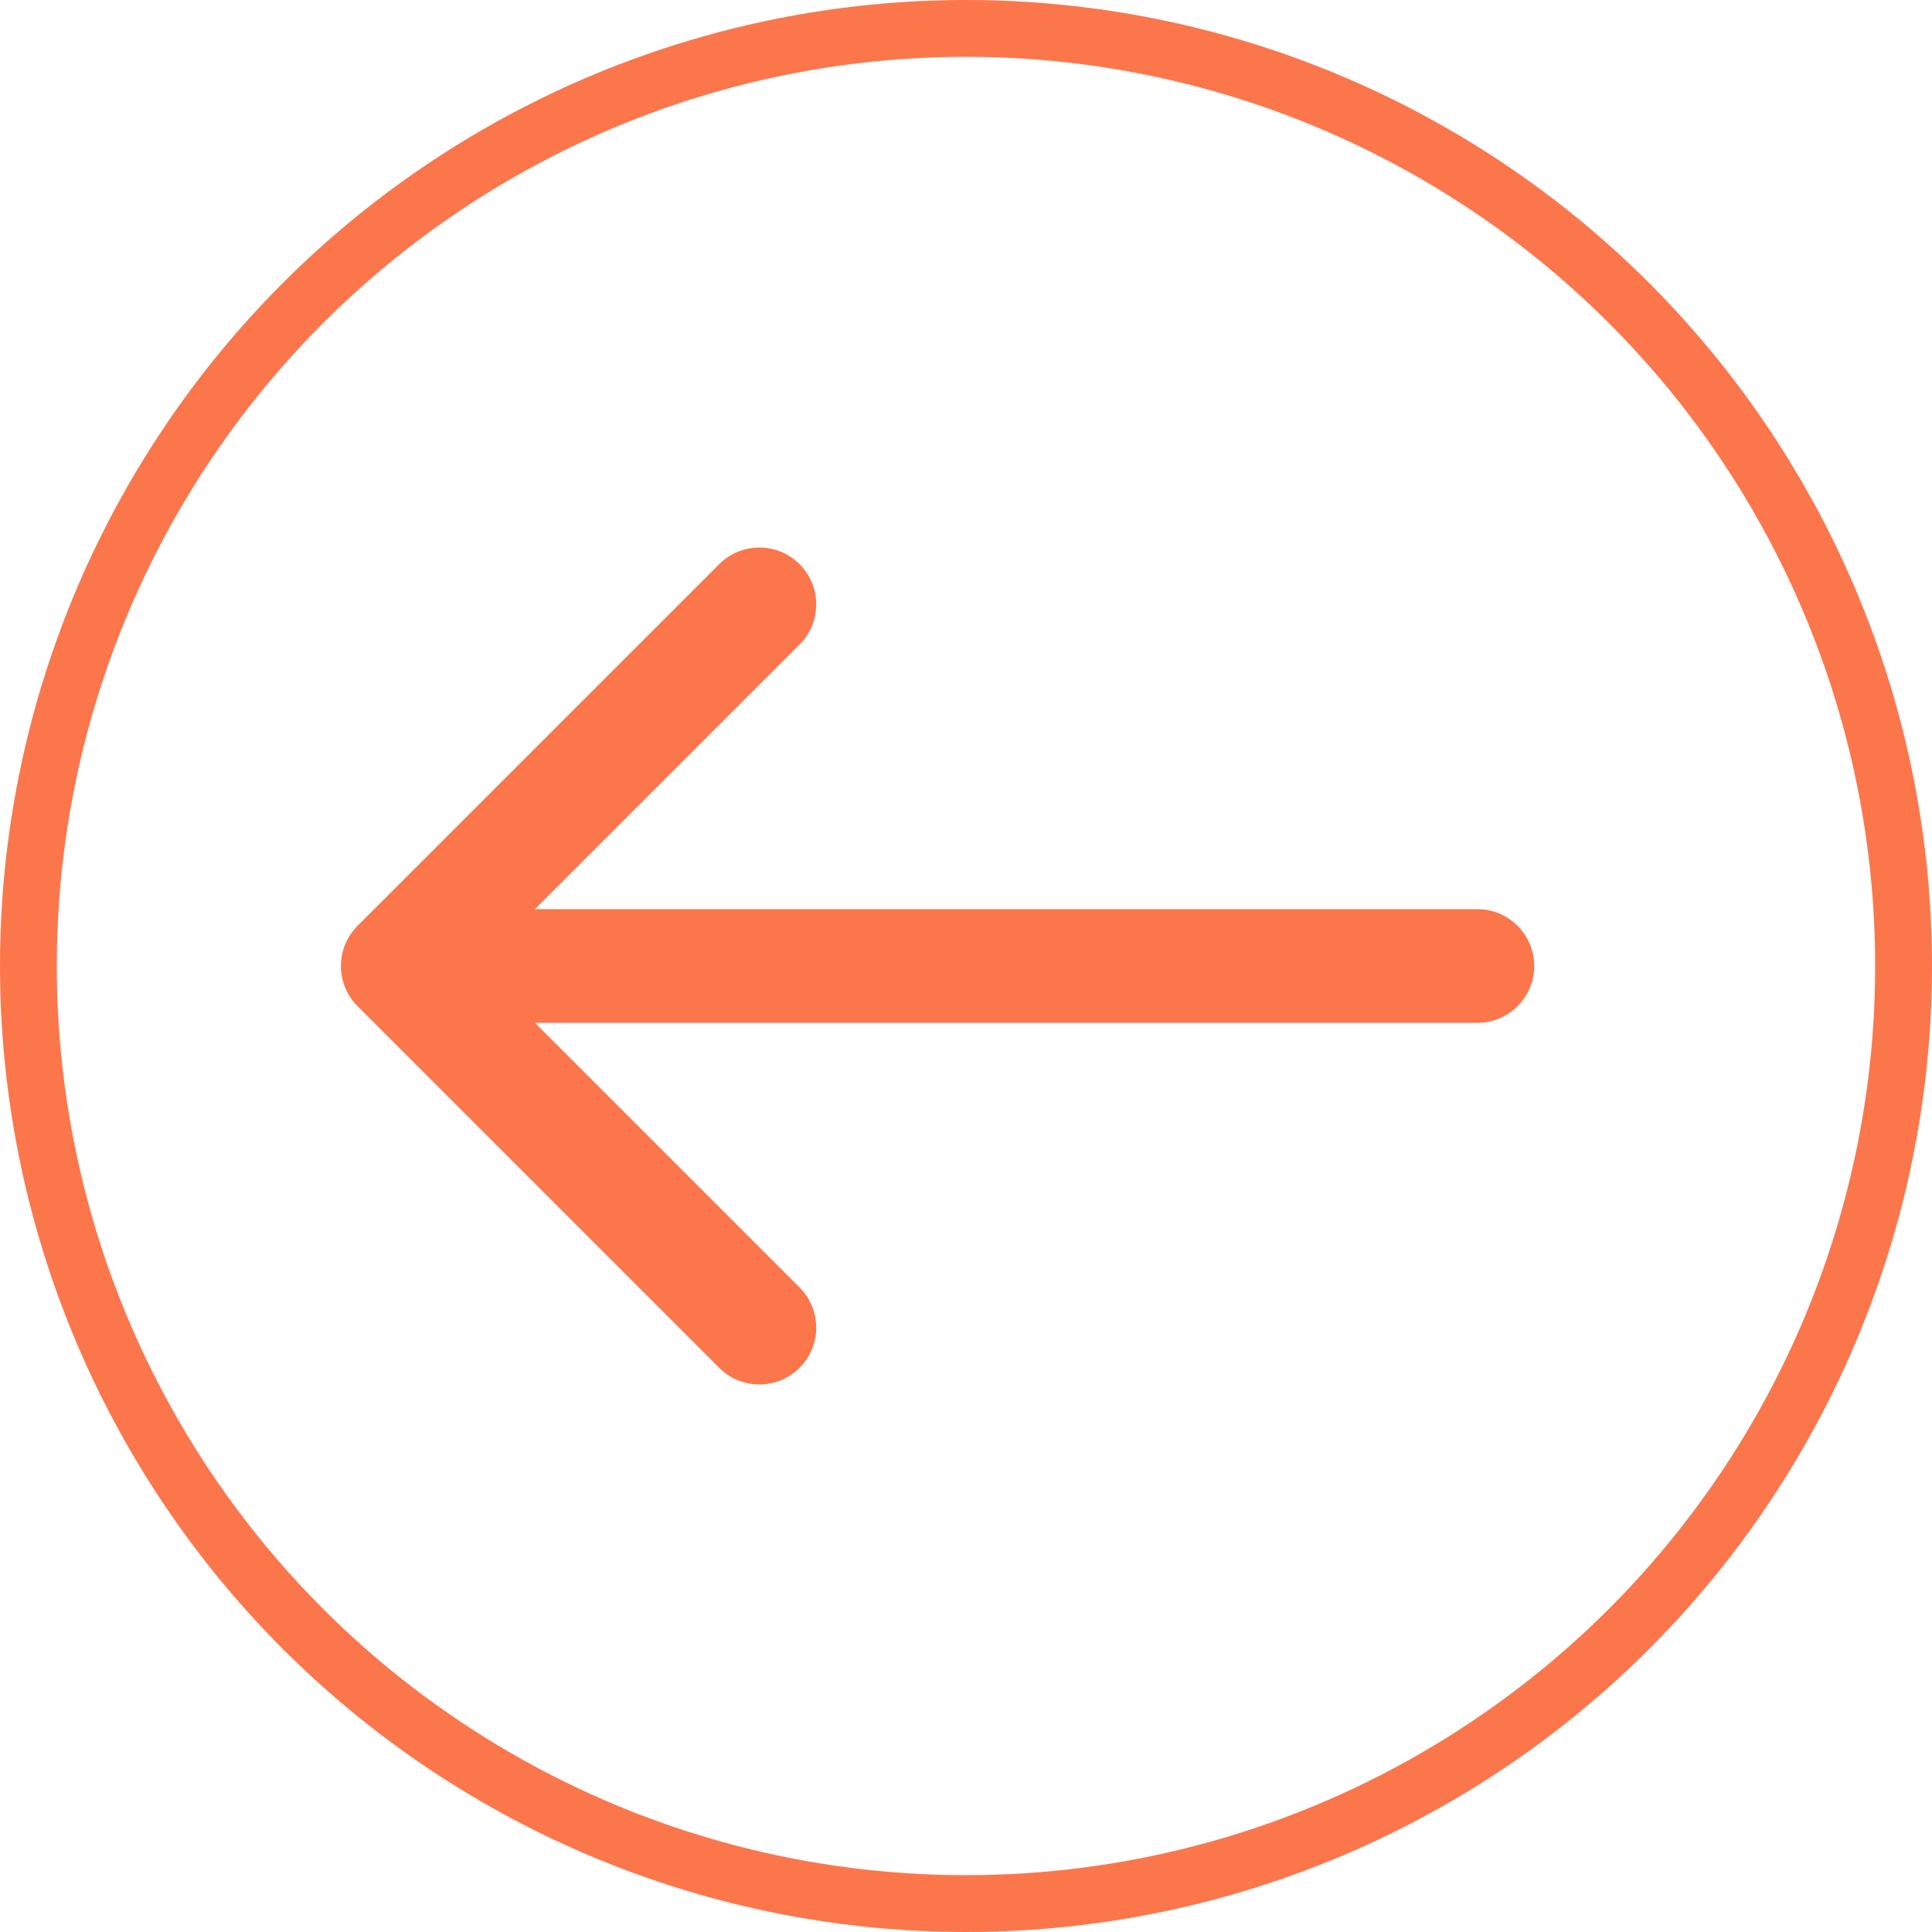
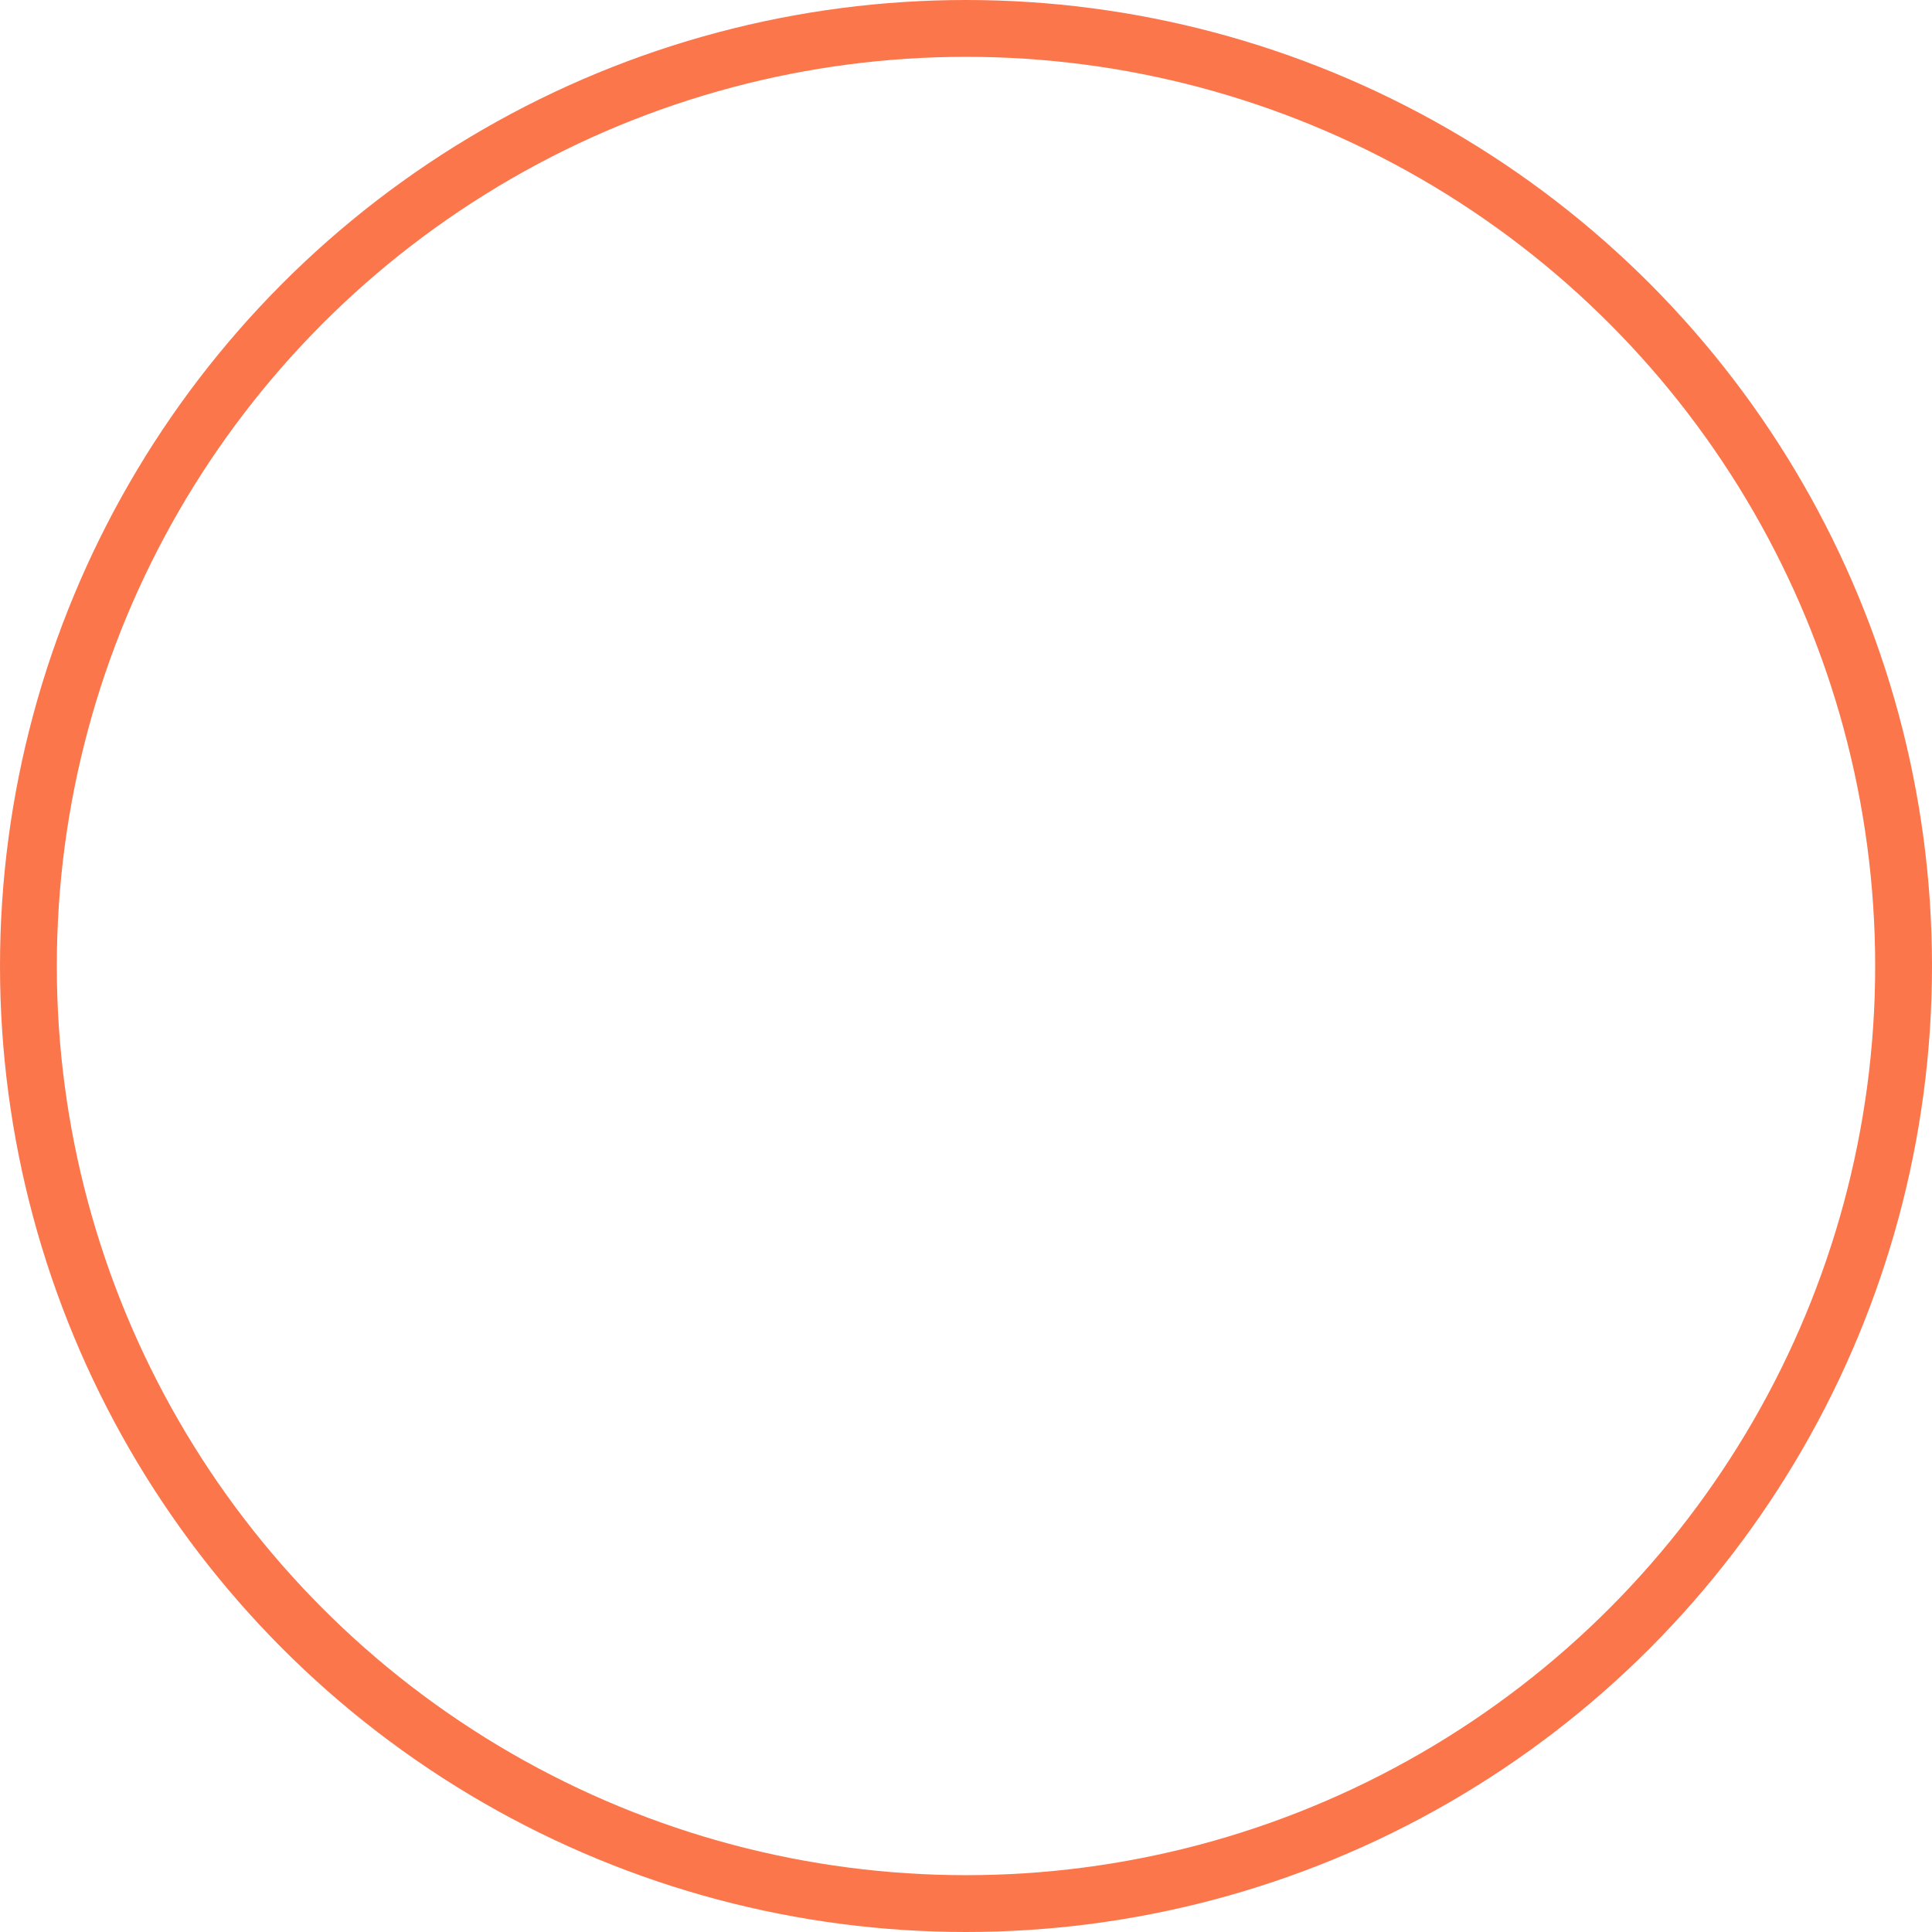
<svg xmlns="http://www.w3.org/2000/svg" width="34" height="34" viewBox="0 0 34 34" fill="none">
  <g id="Group 595">
    <circle id="Ellipse 12" cx="17" cy="17" r="16.5" transform="rotate(-180 17 17)" stroke="#FC764C" />
-     <path id="Arrow 2" d="M26 18C26.552 18 27 17.552 27 17C27 16.448 26.552 16 26 16L26 18ZM6.293 16.293C5.902 16.683 5.902 17.317 6.293 17.707L12.657 24.071C13.047 24.462 13.681 24.462 14.071 24.071C14.462 23.68 14.462 23.047 14.071 22.657L8.414 17L14.071 11.343C14.462 10.953 14.462 10.319 14.071 9.929C13.681 9.538 13.047 9.538 12.657 9.929L6.293 16.293ZM26 16L7 16L7 18L26 18L26 16Z" fill="#FC764C" />
  </g>
</svg>